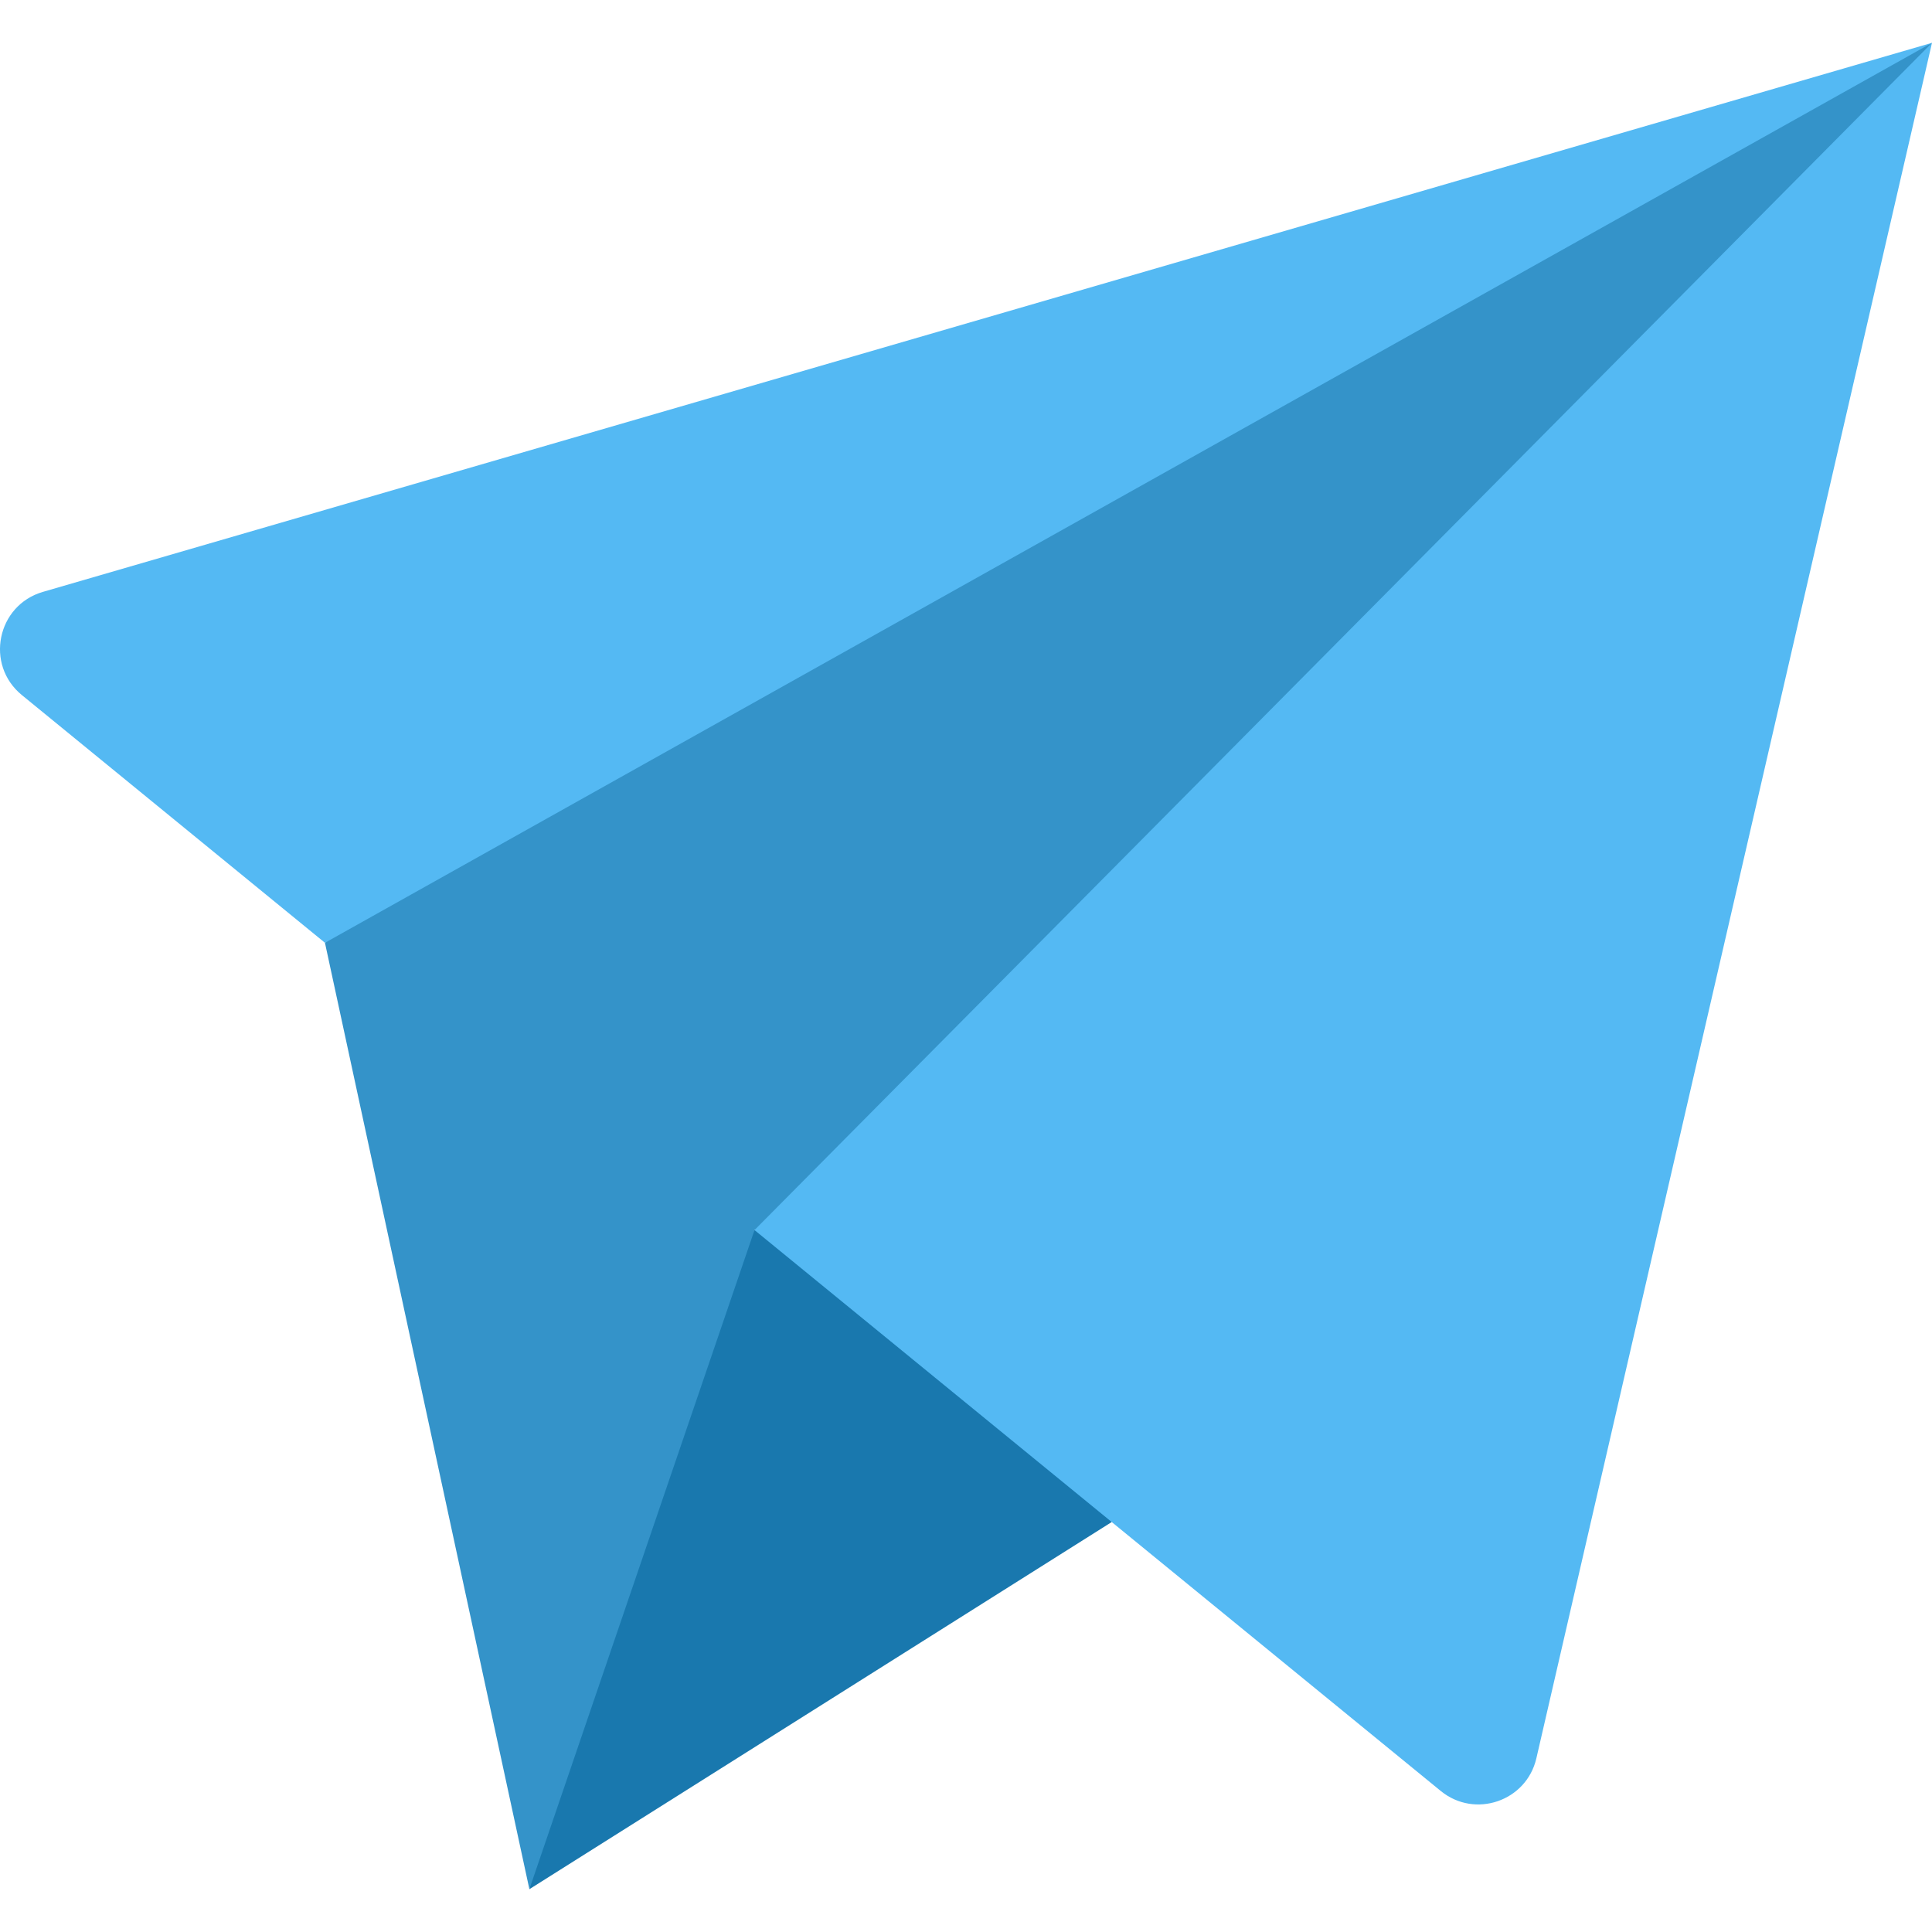
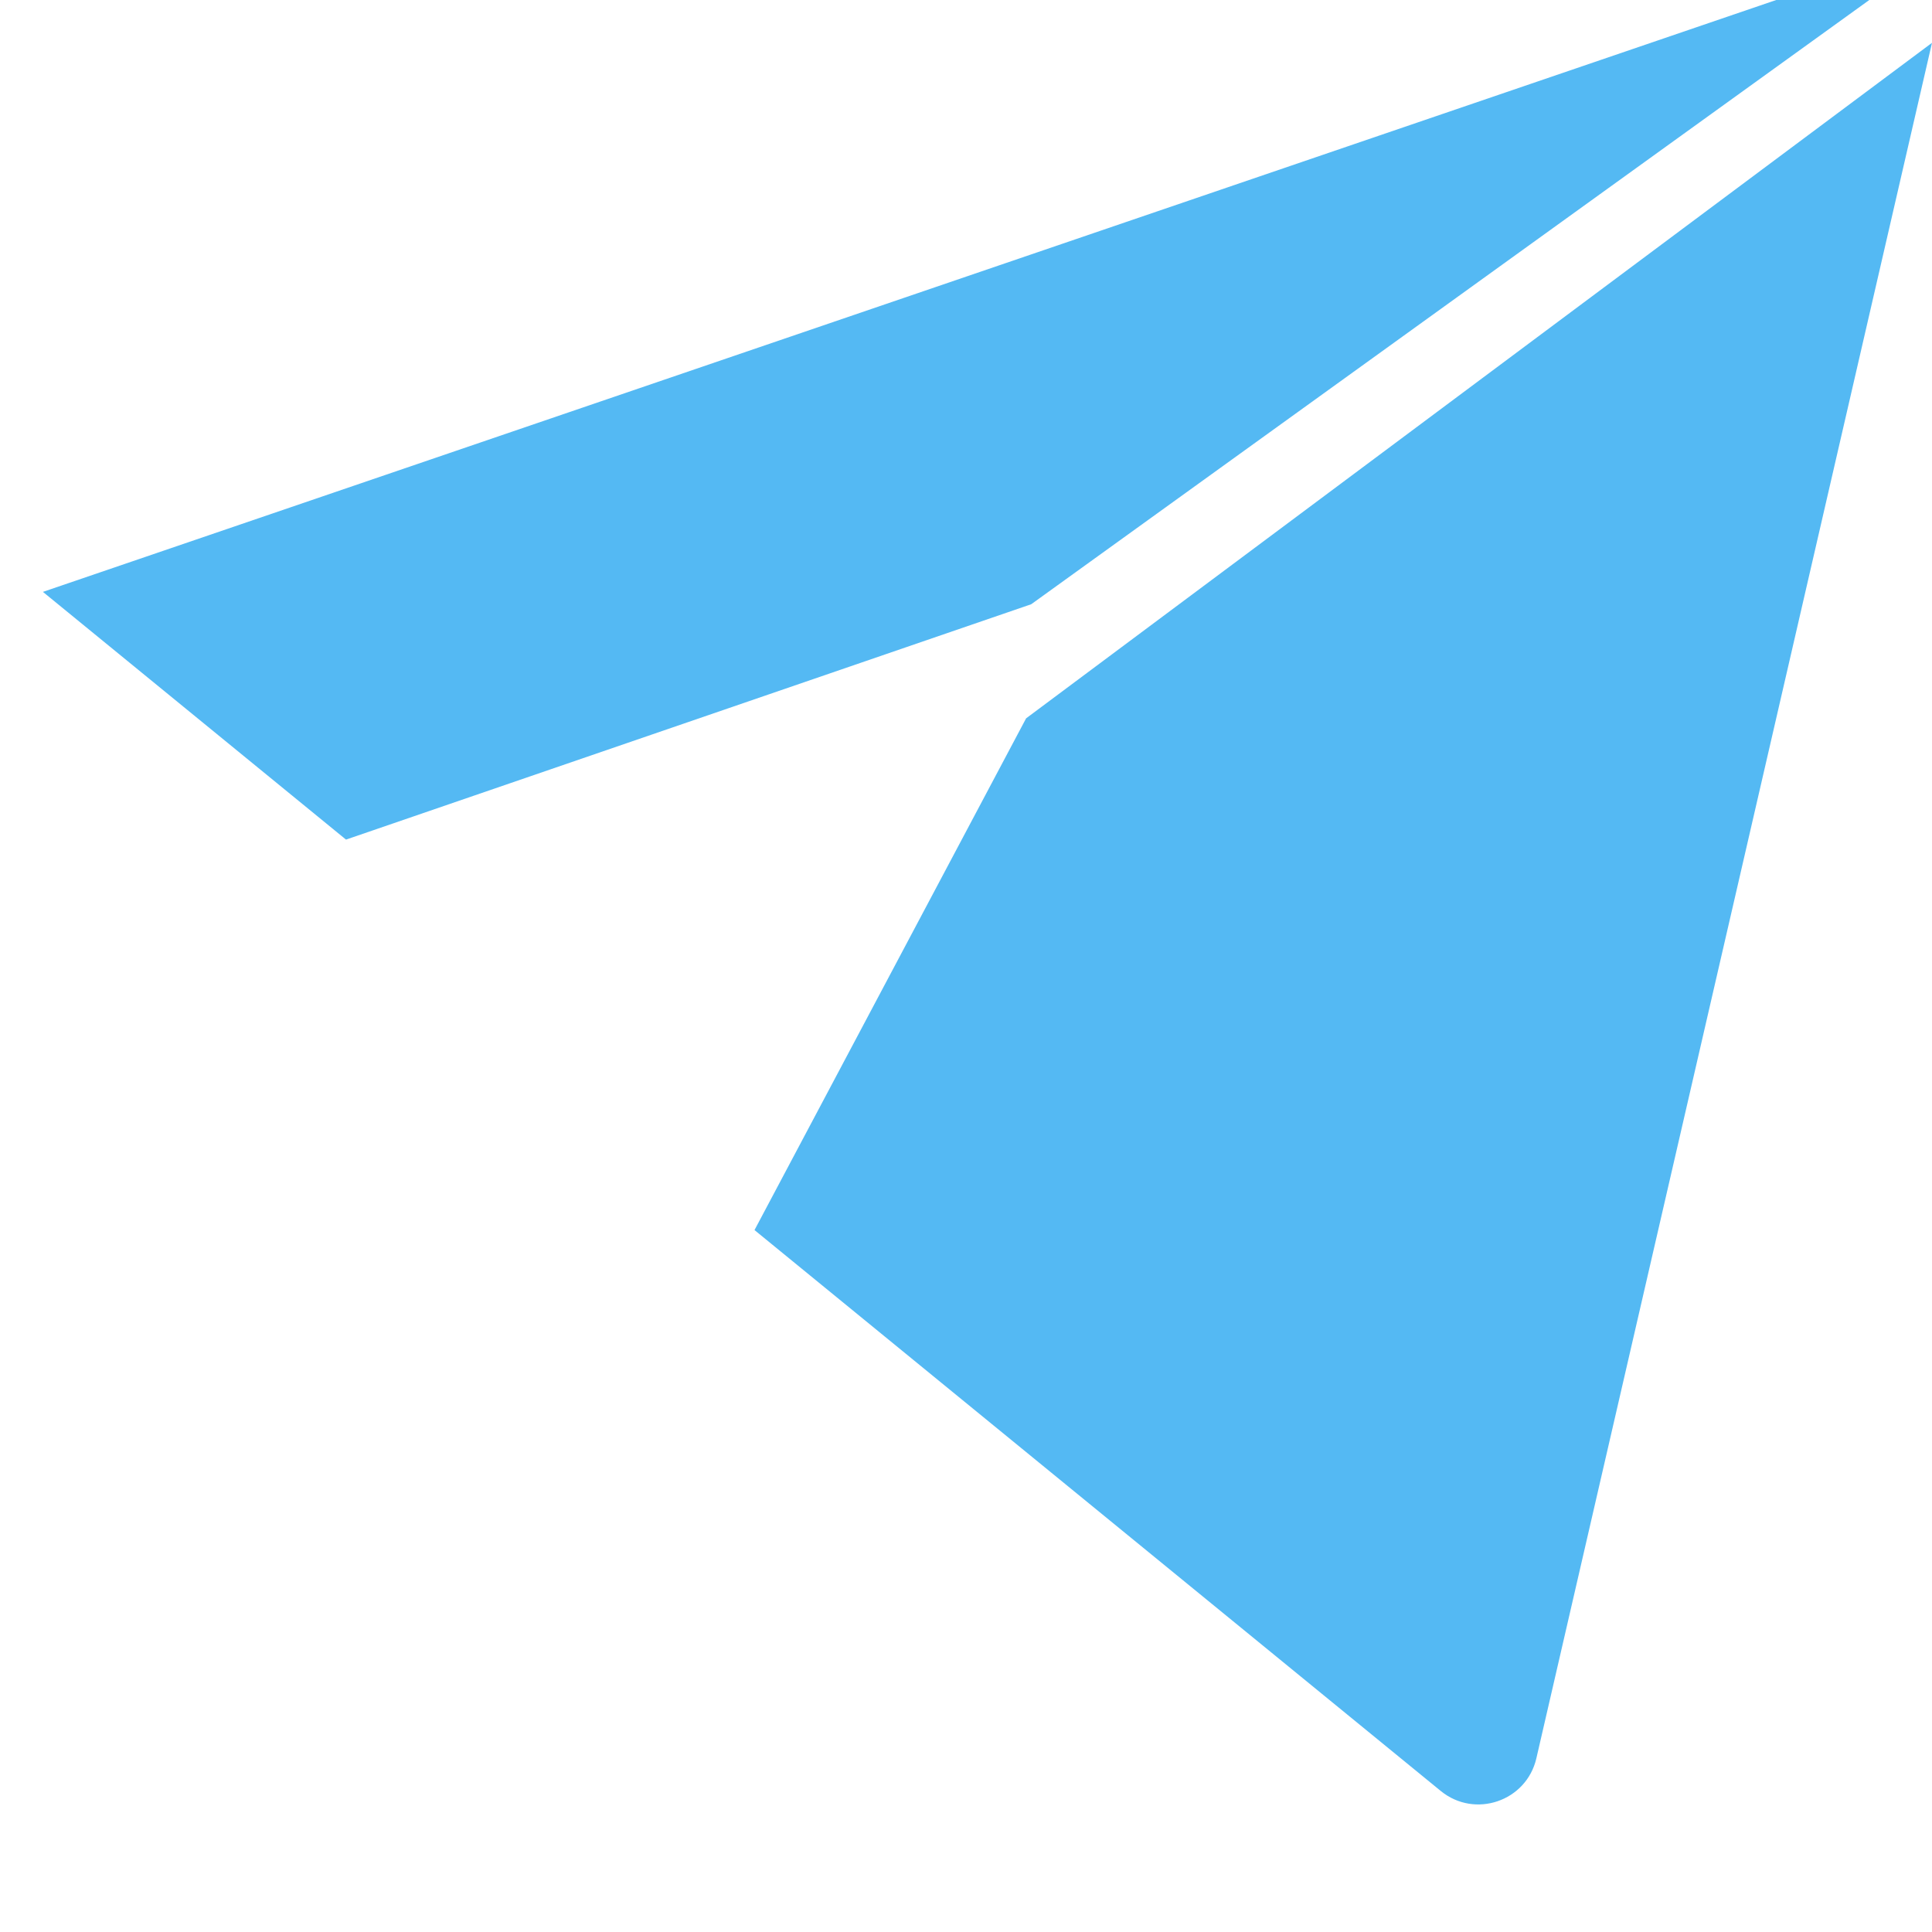
<svg xmlns="http://www.w3.org/2000/svg" version="1.1" width="512" height="512" x="0" y="0" viewBox="0 0 497 497" style="enable-background:new 0 0 512 512" xml:space="preserve" class="">
  <g>
    <g>
-       <path d="m285.987 391.537-149.805 94.45 16.149-115.146 41.763-54.411 70.569 20.01z" fill="#1978ae" data-original="#0092e2" style="" class="" />
-       <path d="m11.04 152.258c-11.836 3.44-14.957 18.746-5.414 26.546l77.968 63.725 176.276-60.547 237.13-170.969z" fill="#54b9f3" data-original="#83deff" style="" class="" />
+       <path d="m11.04 152.258l77.968 63.725 176.276-60.547 237.13-170.969z" fill="#54b9f3" data-original="#83deff" style="" class="" />
      <path d="m194.094 316.43 116.125 94.912 60.41 49.379c8.782 7.179 22.049 2.643 24.598-8.41l101.773-441.298-233.039 173.778z" fill="#54b9f3" data-original="#83deff" style="" class="" />
-       <path d="m497 11.013-302.906 305.417-57.912 169.557-52.588-243.458z" fill="#3493c9" data-original="#00b4fd" style="" class="" />
    </g>
  </g>
</svg>